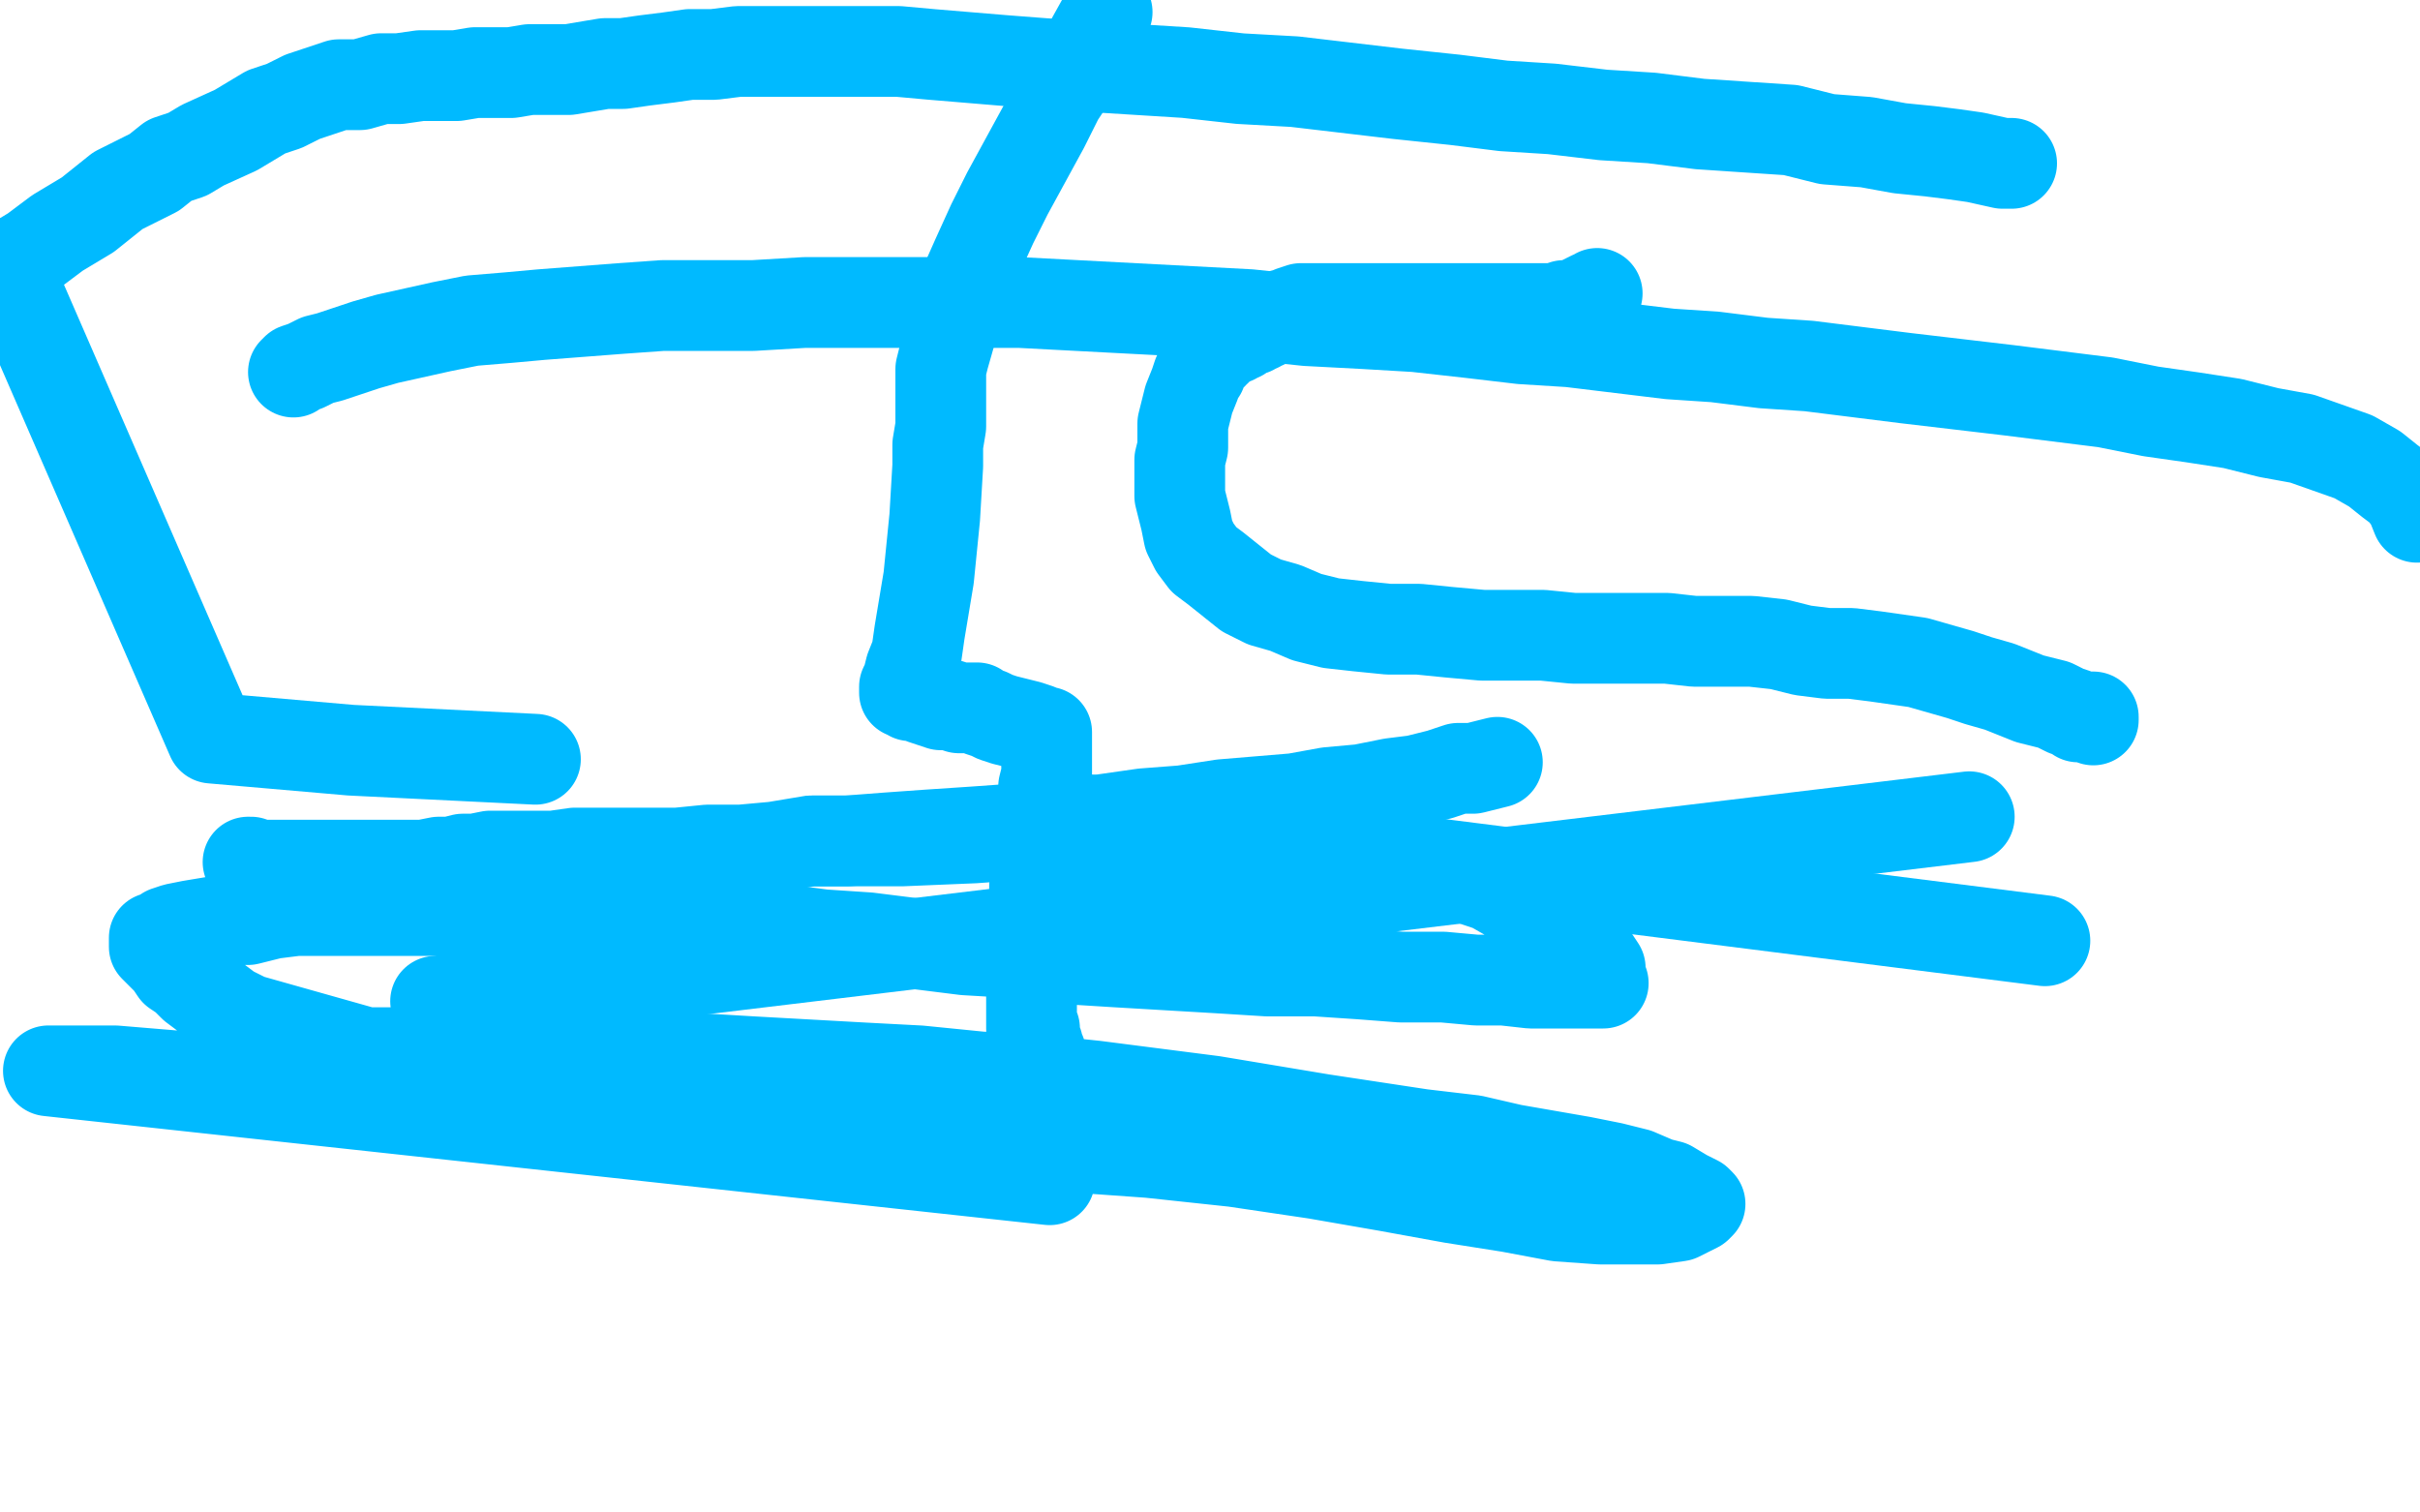
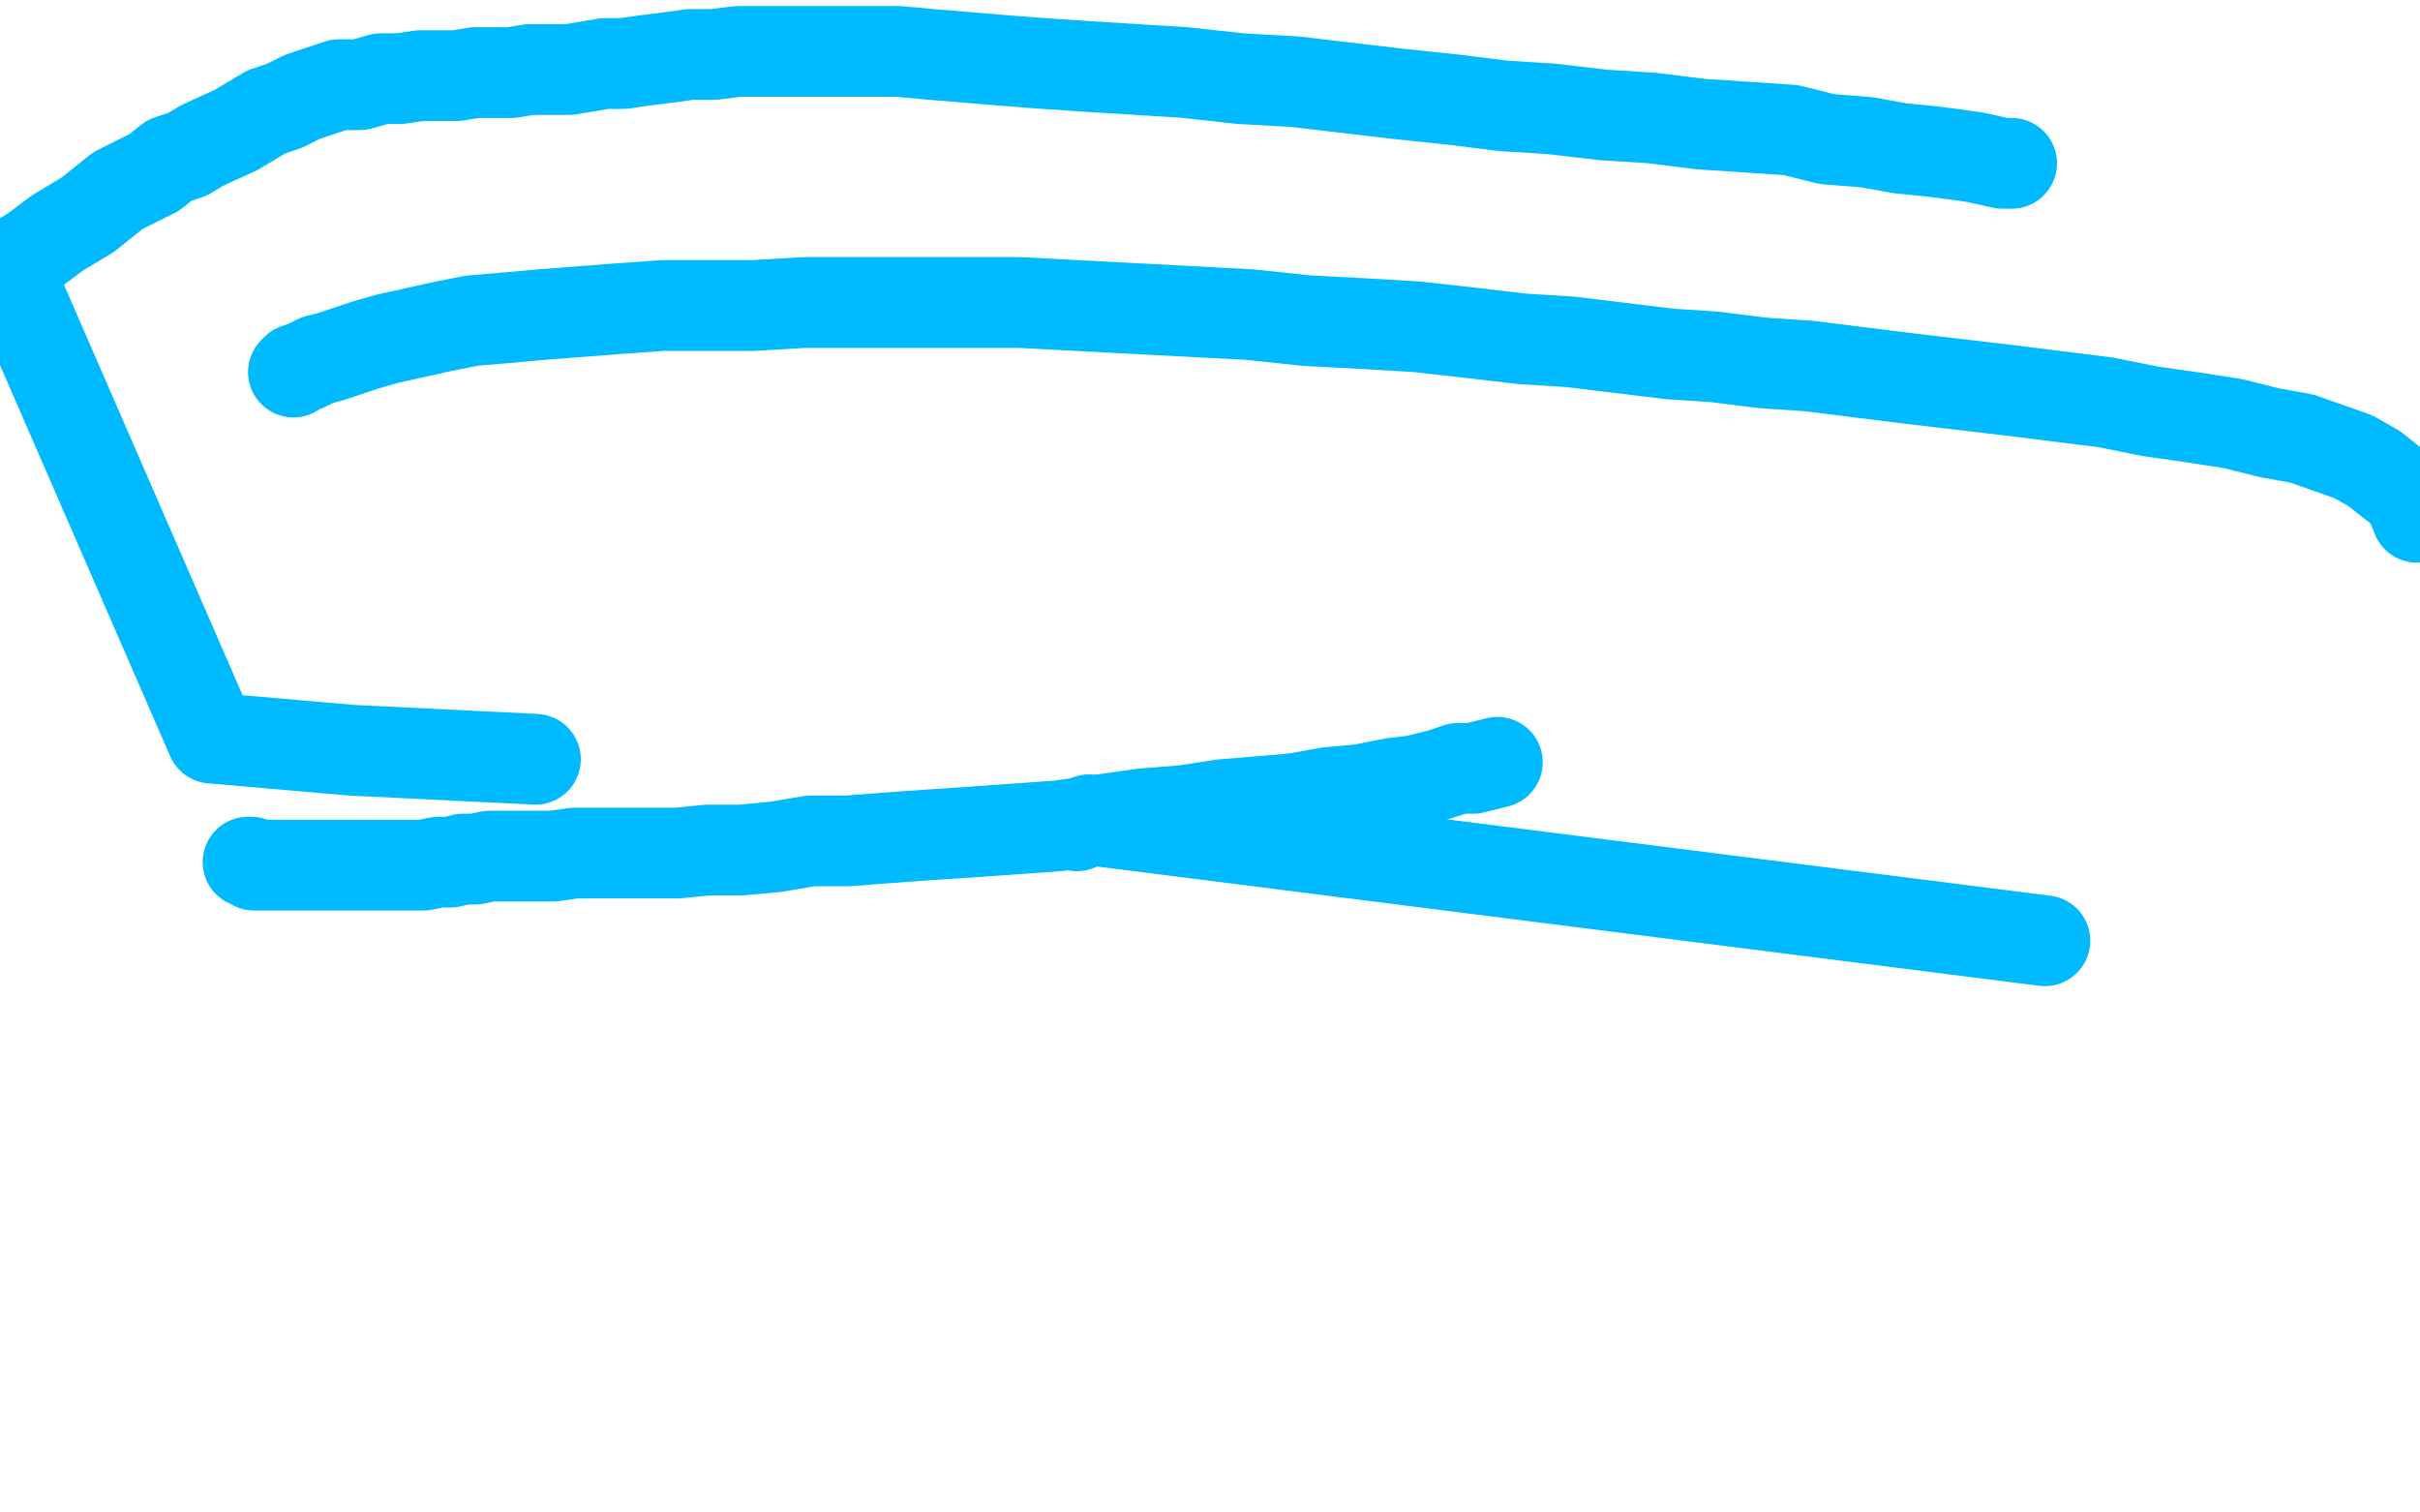
<svg xmlns="http://www.w3.org/2000/svg" width="800" height="500" version="1.1" style="stroke-antialiasing: false">
  <desc>This SVG has been created on https://colorillo.com/</desc>
  <rect x="0" y="0" width="800" height="500" style="fill: rgb(255,255,255); stroke-width:0" />
  <polyline points="356,273 360,271 676,311" style="fill: none; stroke: #00baff; stroke-width: 30; stroke-linejoin: round; stroke-linecap: round; stroke-antialiasing: false; stroke-antialias: 0; opacity: 1.0" />
-   <polyline points="528,97 527,98 527,98 526,98 526,98 524,99 524,99 522,100 522,100 520,101 520,101 517,101 517,101 514,102 514,102 510,102 510,102 506,102 506,102 502,102 502,102 497,102 497,102 493,102 493,102 488,102 488,102 483,102 478,102 473,102 467,102 463,102 458,102 453,102 449,102 445,102 442,102 438,102 435,102 432,102 430,102 427,103 426,104 424,104 421,105 420,106 419,106 418,107 417,107 416,108 415,108 414,109 412,109 411,110 410,111 409,111 408,112 407,112 406,112 405,113 404,114 403,114 403,115 402,116 401,116 401,117 399,119 398,120 397,123 396,124 395,127 393,132 392,136 391,140 391,144 391,148 390,152 390,156 390,160 390,164 391,168 392,172 393,177 395,181 398,185 402,188 407,192 412,196 418,199 425,201 432,204 440,206 449,207 459,208 469,208 479,209 490,210 500,210 510,210 520,211 531,211 541,211 551,211 560,212 569,212 579,212 588,213 596,215 604,216 612,216 620,217 627,218 634,219 641,221 648,223 654,225 661,227 666,229 671,231 675,232 679,233 683,235 686,236 687,237 689,237 690,237 691,237 692,237 692,238" style="fill: none; stroke: #00baff; stroke-width: 30; stroke-linejoin: round; stroke-linecap: round; stroke-antialiasing: false; stroke-antialias: 0; opacity: 1.0" />
  <polyline points="665,54 664,54 664,54 662,54 662,54 653,52 653,52 646,51 646,51 638,50 638,50 628,49 628,49 617,47 617,47 604,46 604,46 592,43 592,43 577,42 577,42 562,41 562,41 546,39 546,39 530,38 513,36 497,35 481,33 462,31 445,29 428,27 410,26 392,24 376,23 360,22 345,21 332,20 320,19 308,18 297,17 287,17 269,17 260,17 252,17 244,17 236,18 228,18 221,19 213,20 206,21 200,21 194,22 188,23 181,23 175,23 169,24 163,24 157,24 151,25 145,25 139,25 132,26 126,26 119,28 112,28 106,30 100,32 94,35 88,37 83,40 78,43 67,48 62,51 56,53 51,57 45,60 39,63 34,67 29,71 24,74 19,77 15,80 11,83 6,86 3,90 70,244 116,248 177,251" style="fill: none; stroke: #00baff; stroke-width: 30; stroke-linejoin: round; stroke-linecap: round; stroke-antialiasing: false; stroke-antialias: 0; opacity: 1.0" />
  <polyline points="97,123 98,122 98,122 101,121 101,121 105,119 105,119 109,118 109,118 115,116 115,116 121,114 121,114 128,112 128,112 137,110 137,110 146,108 146,108 156,106 156,106 168,105 168,105 179,104 179,104 205,102 205,102 219,101 219,101 234,101 249,101 266,100 282,100 300,100 337,100 356,101 394,103 413,104 432,106 451,107 468,108 486,110 503,112 519,113 552,117 567,118 583,120 598,121 614,123 630,125 647,127 664,129 680,131 696,133 711,136 725,138 738,140 750,143 761,145 778,151 785,155 790,159 794,162 797,166 799,171" style="fill: none; stroke: #00baff; stroke-width: 30; stroke-linejoin: round; stroke-linecap: round; stroke-antialiasing: false; stroke-antialias: 0; opacity: 1.0" />
-   <polyline points="144,331 651,270 651,270" style="fill: none; stroke: #00baff; stroke-width: 30; stroke-linejoin: round; stroke-linecap: round; stroke-antialiasing: false; stroke-antialias: 0; opacity: 1.0" />
  <polyline points="495,252 487,254 487,254 482,254 482,254 476,256 476,256 468,258 468,258 460,259 460,259 450,261 450,261 439,262 439,262 428,264 428,264 416,265 416,265 404,266 404,266 391,268 391,268 378,269 378,269 364,271 364,271 350,273 336,274 322,275 307,276 293,277 280,278 268,278 256,280 245,281 234,281 224,282 214,282 206,282 197,282 190,282 183,283 177,283 167,283 162,283 157,284 153,284 149,285 145,285 140,286 136,286 132,286 128,286 124,286 120,286 115,286 111,286 102,286 98,286 94,286 91,286 88,286 86,286 84,286 83,285 82,285" style="fill: none; stroke: #00baff; stroke-width: 30; stroke-linejoin: round; stroke-linecap: round; stroke-antialiasing: false; stroke-antialias: 0; opacity: 1.0" />
-   <polyline points="269,278 278,278 278,278 287,278 287,278 298,278 298,278 322,277 322,277 336,276 336,276 351,276 351,276 368,276 368,276 385,276 385,276 402,277 402,277 420,278 420,278 435,279 435,279 450,281 450,281 463,283 463,283 474,286 484,290 493,293 500,297 507,300 513,303 518,307 522,311 525,314 527,317 529,320 529,322 529,324 530,325 528,325 526,325 513,325 506,325 497,324 488,324 477,323 463,323 450,322 435,321 419,321 403,320 369,318 353,317 336,315 319,314 303,312 287,310 272,309 257,307 242,307 228,306 214,305 202,304 189,303 177,302 165,301 154,301 144,301 134,301 125,301 116,301 107,301 98,301 90,302 82,304 75,304 69,305 63,306 58,307 55,308 52,310 51,310 51,311 51,312 51,313 52,314 54,316 56,318 58,321 61,323 64,326 68,329 72,331 76,334 82,337 121,348 134,348 146,349 159,349 173,349 187,349 201,349 216,350 232,350 249,351 267,352 285,353 304,354 324,356 343,357 362,359 401,364 419,367 437,370 470,375 487,377 500,380 523,384 533,386 541,388 548,391 552,392 557,395 559,396 561,397 562,398 561,399 559,400 555,402 548,403 540,403 529,403 515,402 499,399 480,396 458,392 435,388 408,384 380,381 352,379 323,376 295,373 265,371 236,369 205,367 176,364 146,361 116,360 89,357 62,356 38,354 16,354 347,390 347,389 347,388 347,387 347,386 347,385 347,384 347,383 347,382 347,381 348,379 348,378 349,376 350,374 350,372 351,369 352,367 353,365 354,363 354,362 354,361 355,361 355,360 355,359 354,359 353,358 352,358 351,358 350,357 349,357 348,357 347,356 346,356 346,355 345,355 345,354 345,353 345,352 345,351 344,350 344,349 344,348 343,347 343,346 343,345 342,343 342,342 342,341 342,340 341,340 341,338 341,335 341,329 341,323 341,317 341,311 341,305 342,299 342,293 343,287 343,282 344,277 344,272 344,268 345,264 345,260 346,256 346,253 346,251 346,249 346,247 346,246 346,245 346,243 346,242 345,242 343,241 340,240 336,239 332,238 329,237 327,236 324,235 323,234 322,234 320,234 318,234 317,234 314,233 311,233 308,232 305,231 303,230 301,230 300,229 299,229 299,227 300,225 301,221 303,216 304,209 307,191 309,171 310,154 310,147 311,141 311,134 311,131 311,128 311,125 311,122 312,118 314,111 316,104 319,94 323,85 328,74 333,64 339,53 345,42 350,32 356,23 361,13 366,4" style="fill: none; stroke: #00baff; stroke-width: 30; stroke-linejoin: round; stroke-linecap: round; stroke-antialiasing: false; stroke-antialias: 0; opacity: 1.0" />
</svg>